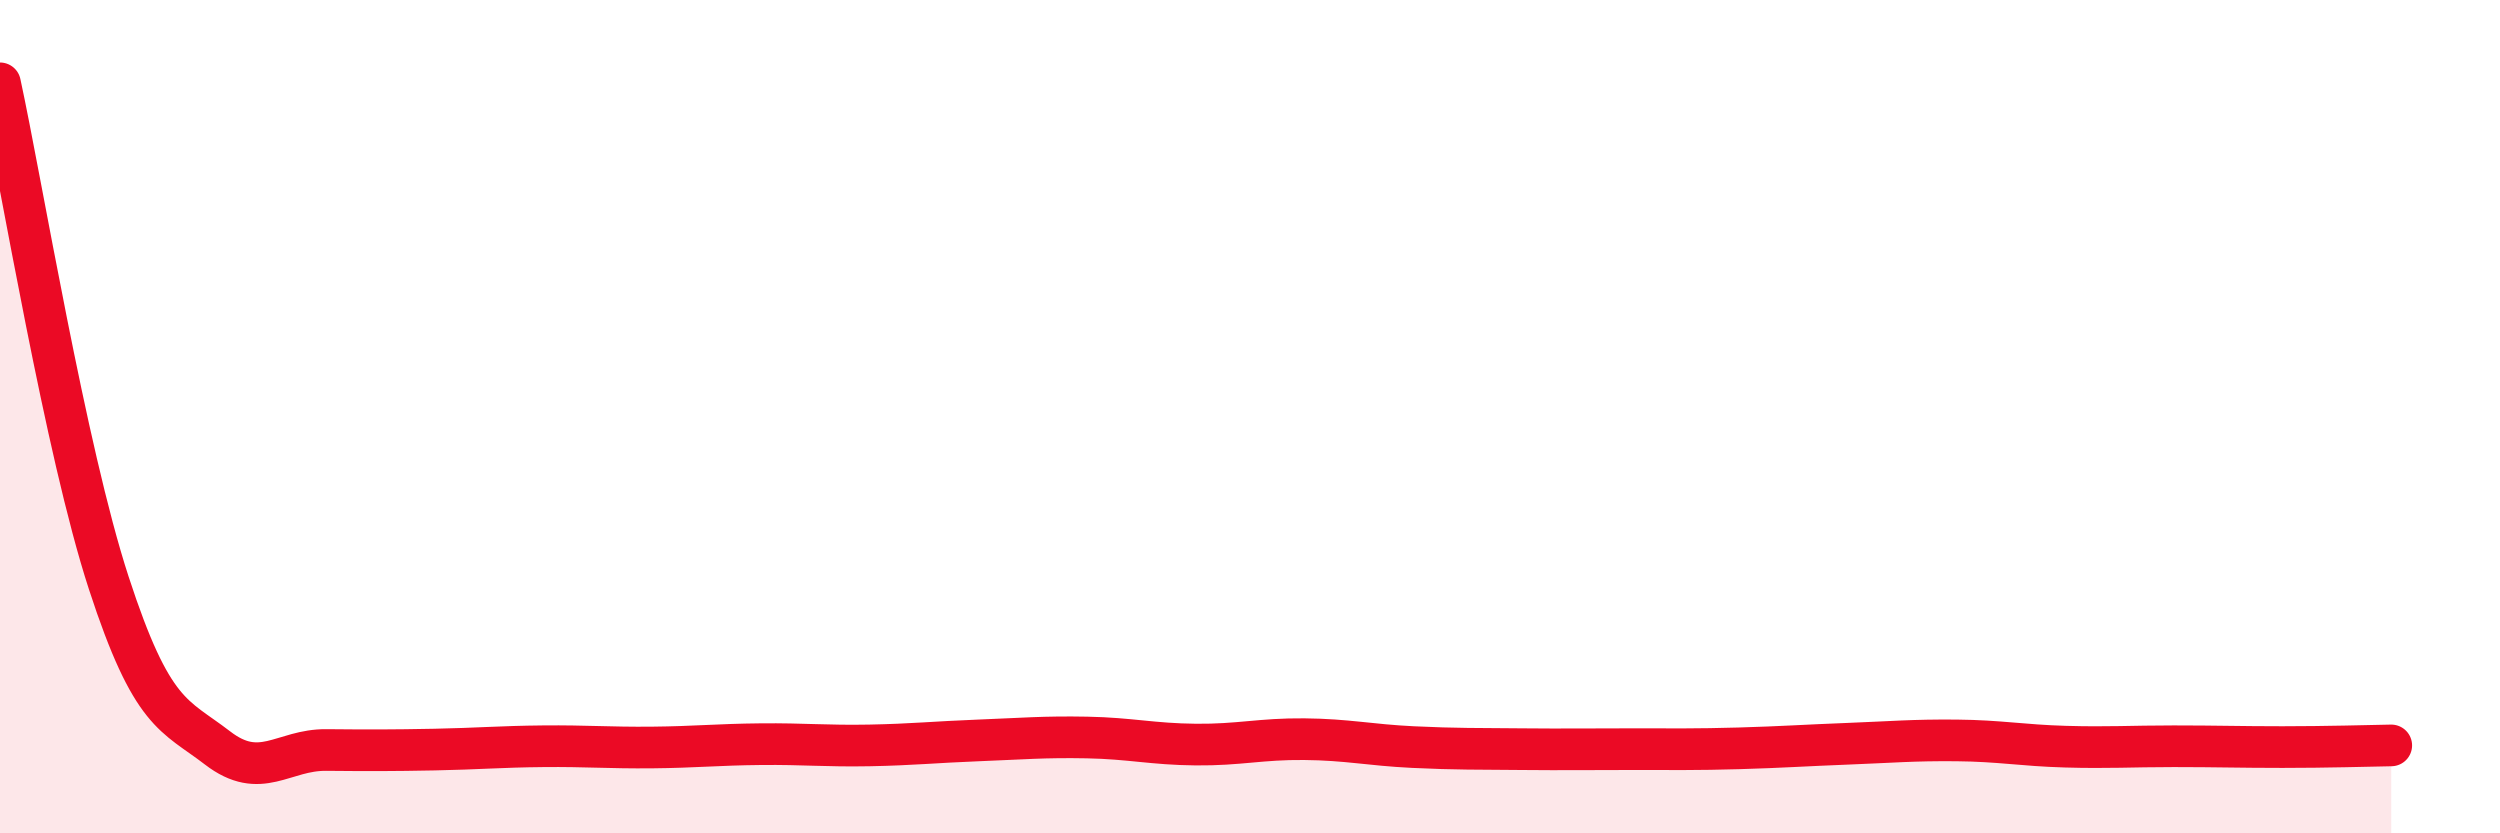
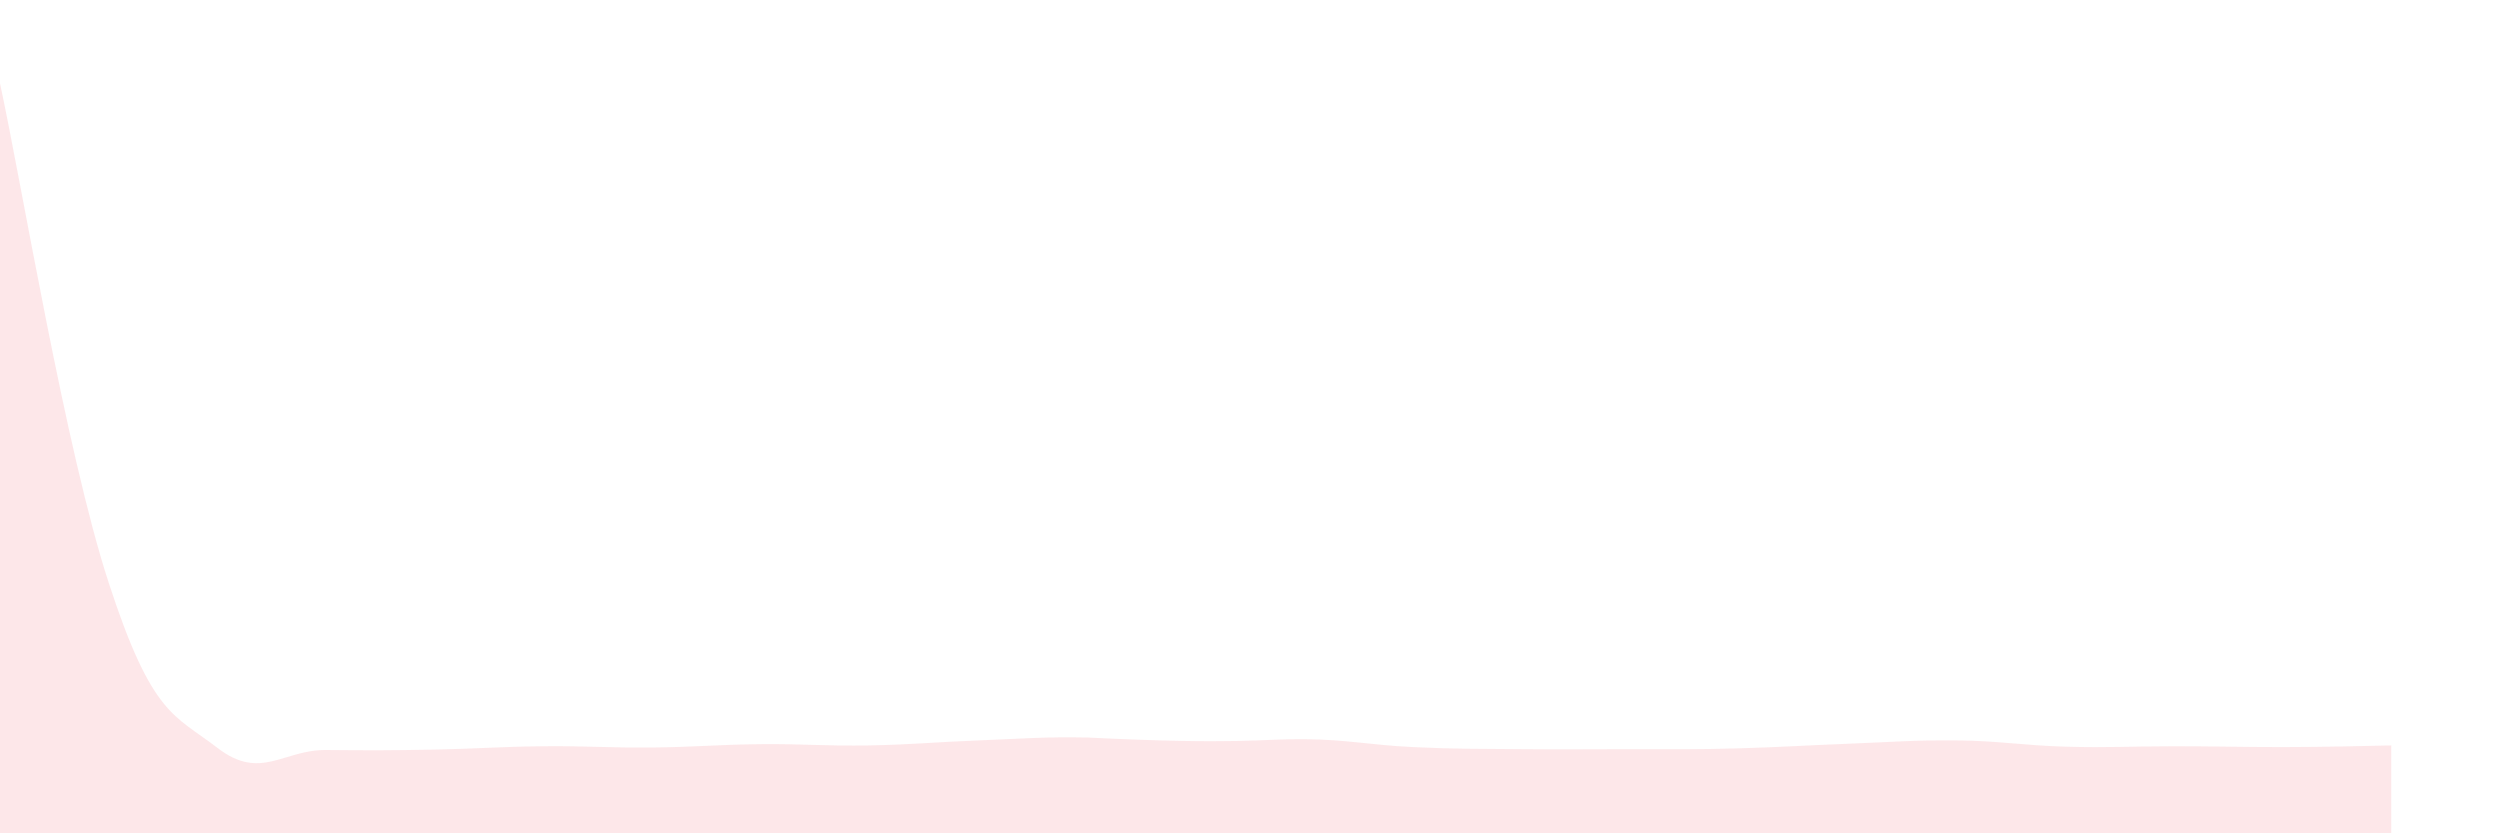
<svg xmlns="http://www.w3.org/2000/svg" width="60" height="20" viewBox="0 0 60 20">
-   <path d="M 0,2 C 0.52,4.4 1.57,10.8 2.61,13.99 C 3.65,17.18 4.18,17.15 5.22,17.95 C 6.26,18.75 6.79,17.99 7.83,18 C 8.87,18.01 9.39,18.01 10.43,17.99 C 11.47,17.97 12,17.92 13.04,17.91 C 14.08,17.9 14.61,17.95 15.65,17.94 C 16.69,17.93 17.22,17.87 18.26,17.86 C 19.3,17.85 19.83,17.91 20.87,17.89 C 21.91,17.87 22.44,17.81 23.48,17.77 C 24.52,17.73 25.05,17.68 26.09,17.7 C 27.13,17.72 27.66,17.86 28.7,17.87 C 29.74,17.88 30.26,17.73 31.3,17.74 C 32.34,17.75 32.87,17.88 33.91,17.93 C 34.95,17.98 35.48,17.97 36.52,17.98 C 37.56,17.99 38.09,17.98 39.13,17.98 C 40.17,17.98 40.7,17.99 41.74,17.96 C 42.78,17.93 43.31,17.89 44.35,17.85 C 45.39,17.81 45.92,17.76 46.96,17.77 C 48,17.78 48.53,17.89 49.57,17.92 C 50.61,17.95 51.13,17.91 52.17,17.91 C 53.21,17.91 53.74,17.93 54.78,17.93 C 55.82,17.93 56.87,17.9 57.39,17.89L57.39 20L0 20Z" fill="#EB0A25" opacity="0.1" stroke-linecap="round" stroke-linejoin="round" />
-   <path d="M 0,2 C 0.52,4.4 1.57,10.8 2.61,13.99 C 3.65,17.18 4.18,17.15 5.22,17.95 C 6.26,18.75 6.79,17.99 7.83,18 C 8.87,18.01 9.39,18.01 10.43,17.99 C 11.47,17.97 12,17.92 13.04,17.91 C 14.08,17.9 14.61,17.95 15.65,17.94 C 16.69,17.93 17.22,17.87 18.26,17.86 C 19.3,17.85 19.83,17.91 20.87,17.89 C 21.91,17.87 22.44,17.81 23.48,17.77 C 24.52,17.73 25.05,17.68 26.09,17.7 C 27.13,17.72 27.66,17.86 28.7,17.87 C 29.74,17.88 30.26,17.73 31.3,17.74 C 32.34,17.75 32.87,17.88 33.91,17.93 C 34.95,17.98 35.48,17.97 36.52,17.98 C 37.56,17.99 38.09,17.98 39.13,17.98 C 40.17,17.98 40.7,17.99 41.74,17.96 C 42.78,17.93 43.31,17.89 44.35,17.85 C 45.39,17.81 45.92,17.76 46.96,17.77 C 48,17.78 48.53,17.89 49.57,17.92 C 50.61,17.95 51.13,17.91 52.17,17.91 C 53.21,17.91 53.74,17.93 54.78,17.93 C 55.82,17.93 56.87,17.9 57.39,17.89" stroke="#EB0A25" stroke-width="1" fill="none" stroke-linecap="round" stroke-linejoin="round" />
+   <path d="M 0,2 C 0.52,4.4 1.57,10.8 2.61,13.99 C 3.65,17.18 4.18,17.15 5.22,17.95 C 6.26,18.75 6.79,17.99 7.83,18 C 8.87,18.01 9.39,18.01 10.43,17.99 C 11.47,17.97 12,17.92 13.04,17.91 C 14.08,17.9 14.61,17.95 15.65,17.94 C 16.69,17.93 17.22,17.87 18.26,17.86 C 19.3,17.85 19.83,17.91 20.87,17.89 C 21.91,17.87 22.44,17.81 23.48,17.77 C 24.52,17.73 25.05,17.68 26.09,17.7 C 29.74,17.88 30.26,17.73 31.3,17.74 C 32.34,17.75 32.87,17.88 33.91,17.93 C 34.95,17.98 35.48,17.97 36.52,17.98 C 37.56,17.99 38.09,17.98 39.13,17.98 C 40.17,17.98 40.7,17.99 41.74,17.96 C 42.78,17.93 43.31,17.89 44.35,17.85 C 45.39,17.81 45.92,17.76 46.96,17.77 C 48,17.78 48.53,17.89 49.57,17.92 C 50.61,17.95 51.13,17.91 52.17,17.91 C 53.21,17.91 53.74,17.93 54.78,17.93 C 55.82,17.93 56.87,17.9 57.39,17.89L57.39 20L0 20Z" fill="#EB0A25" opacity="0.1" stroke-linecap="round" stroke-linejoin="round" />
</svg>